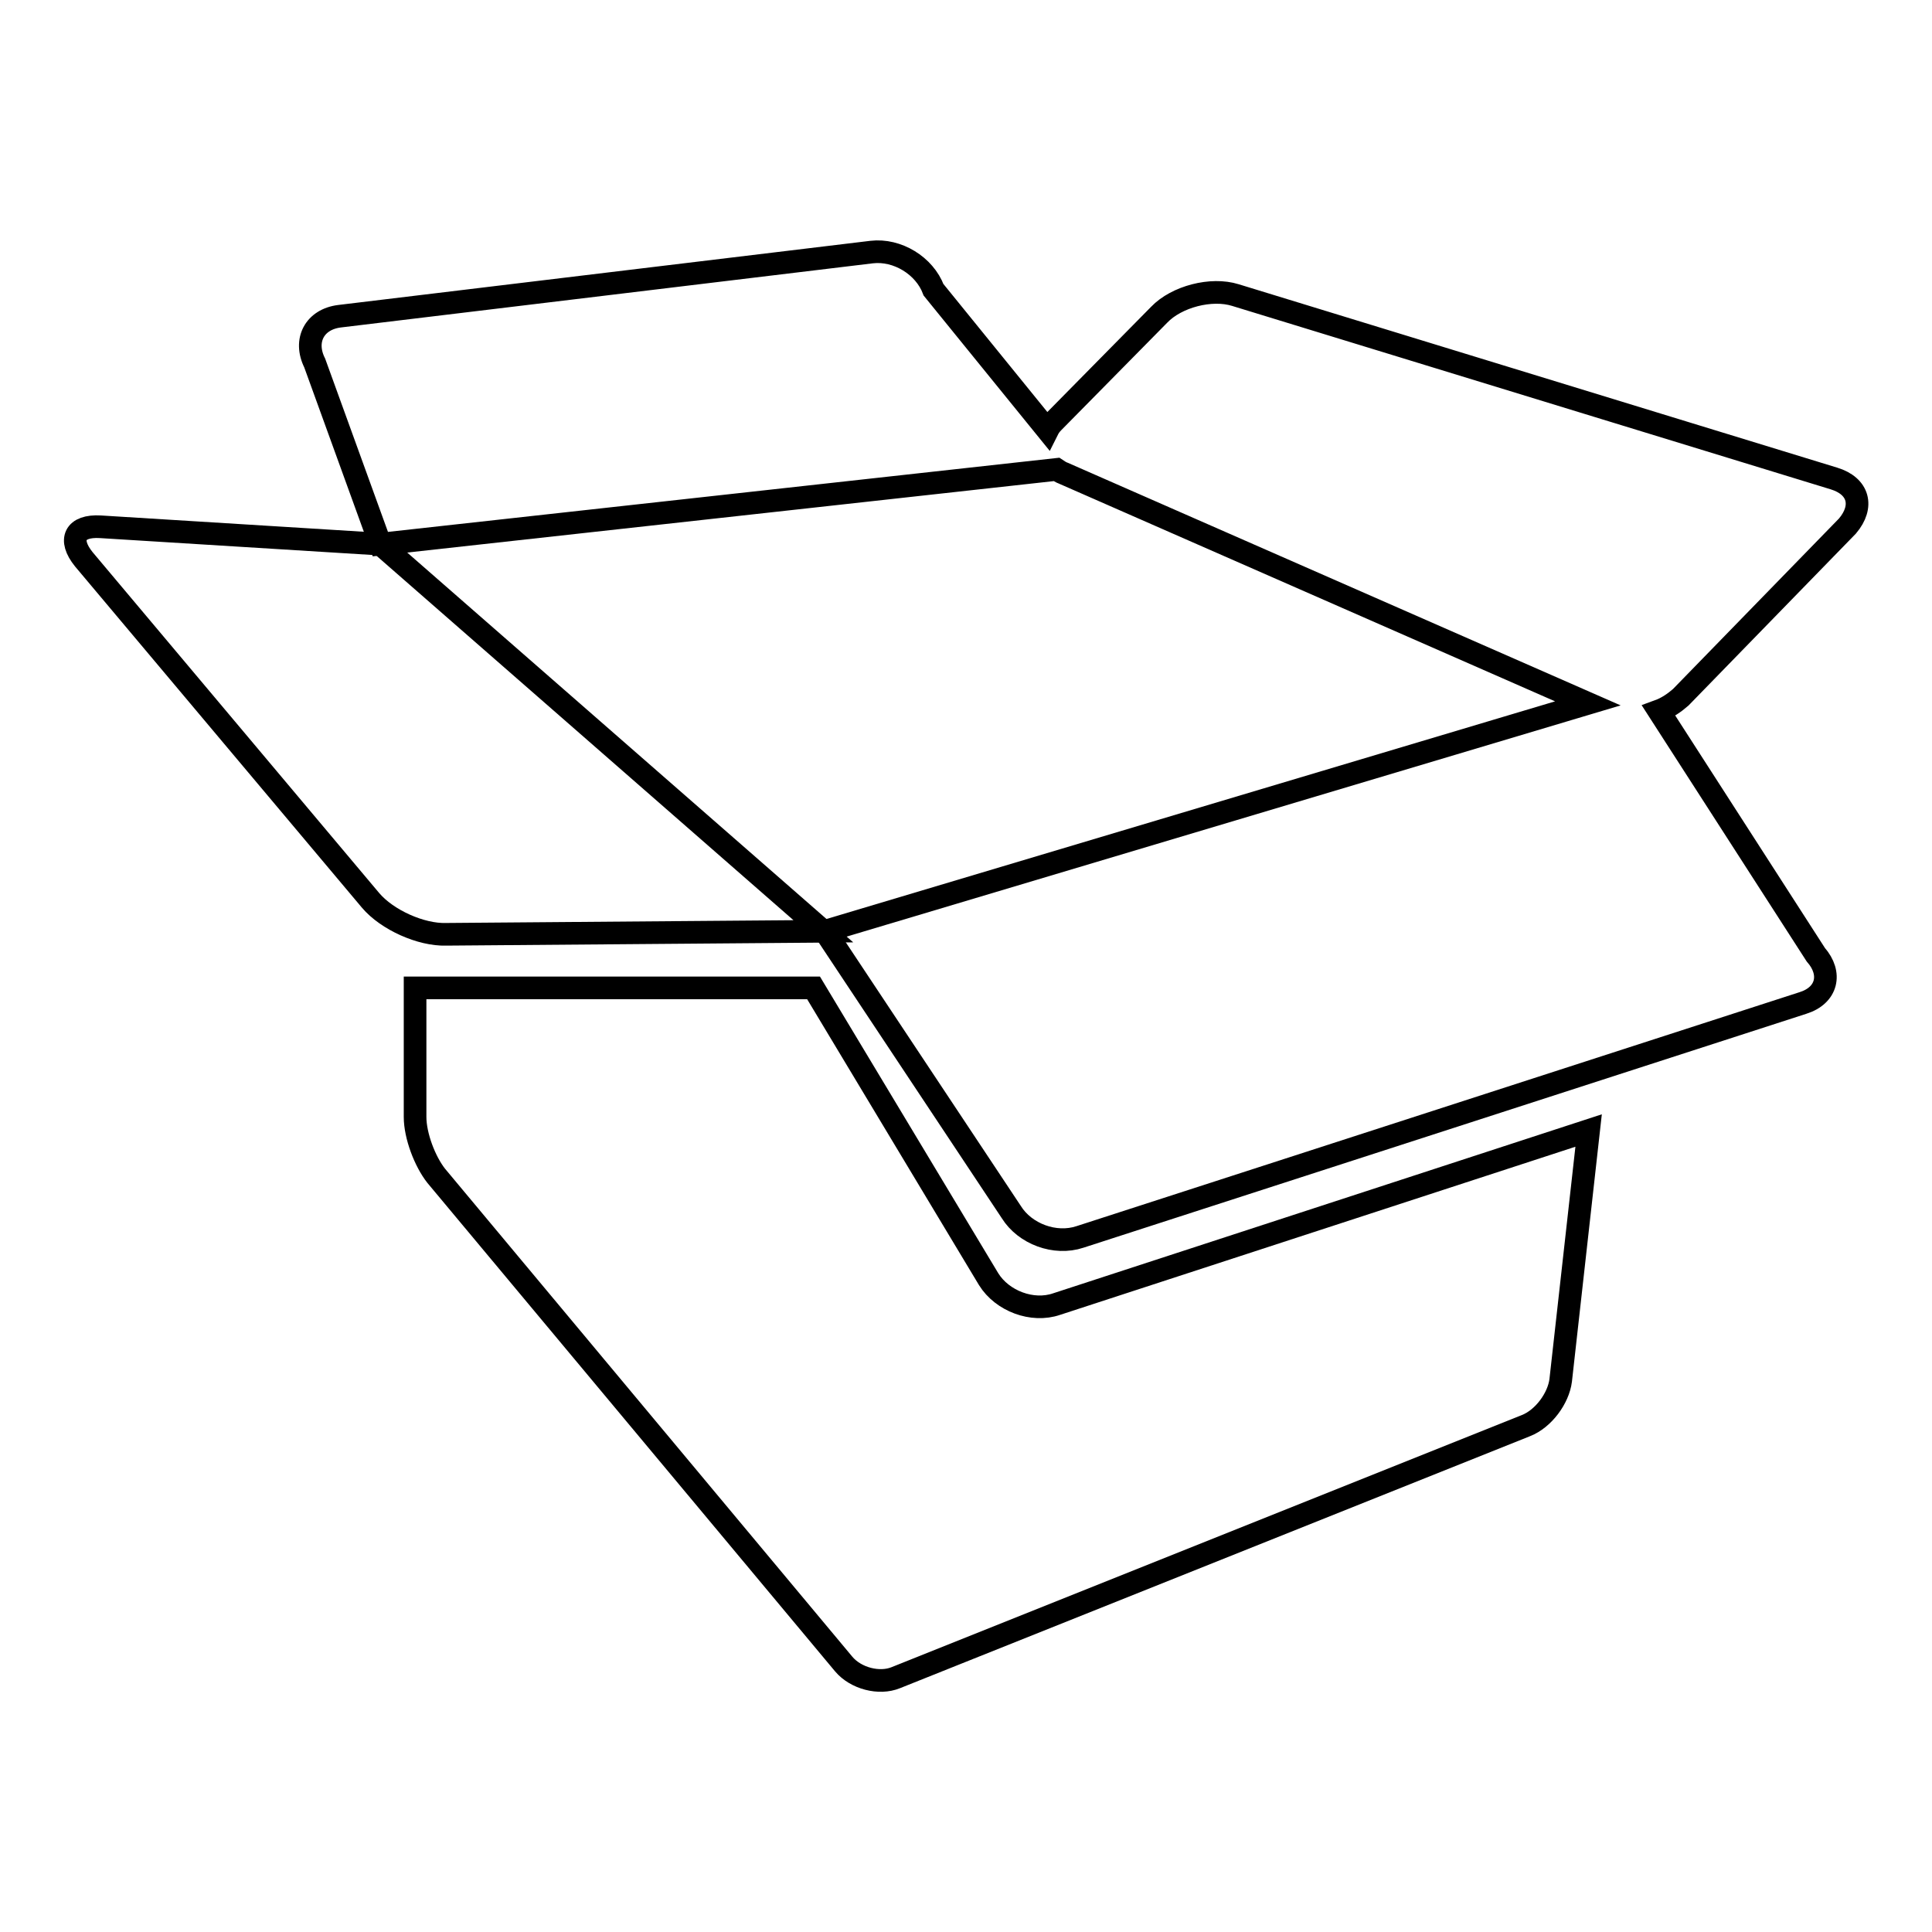
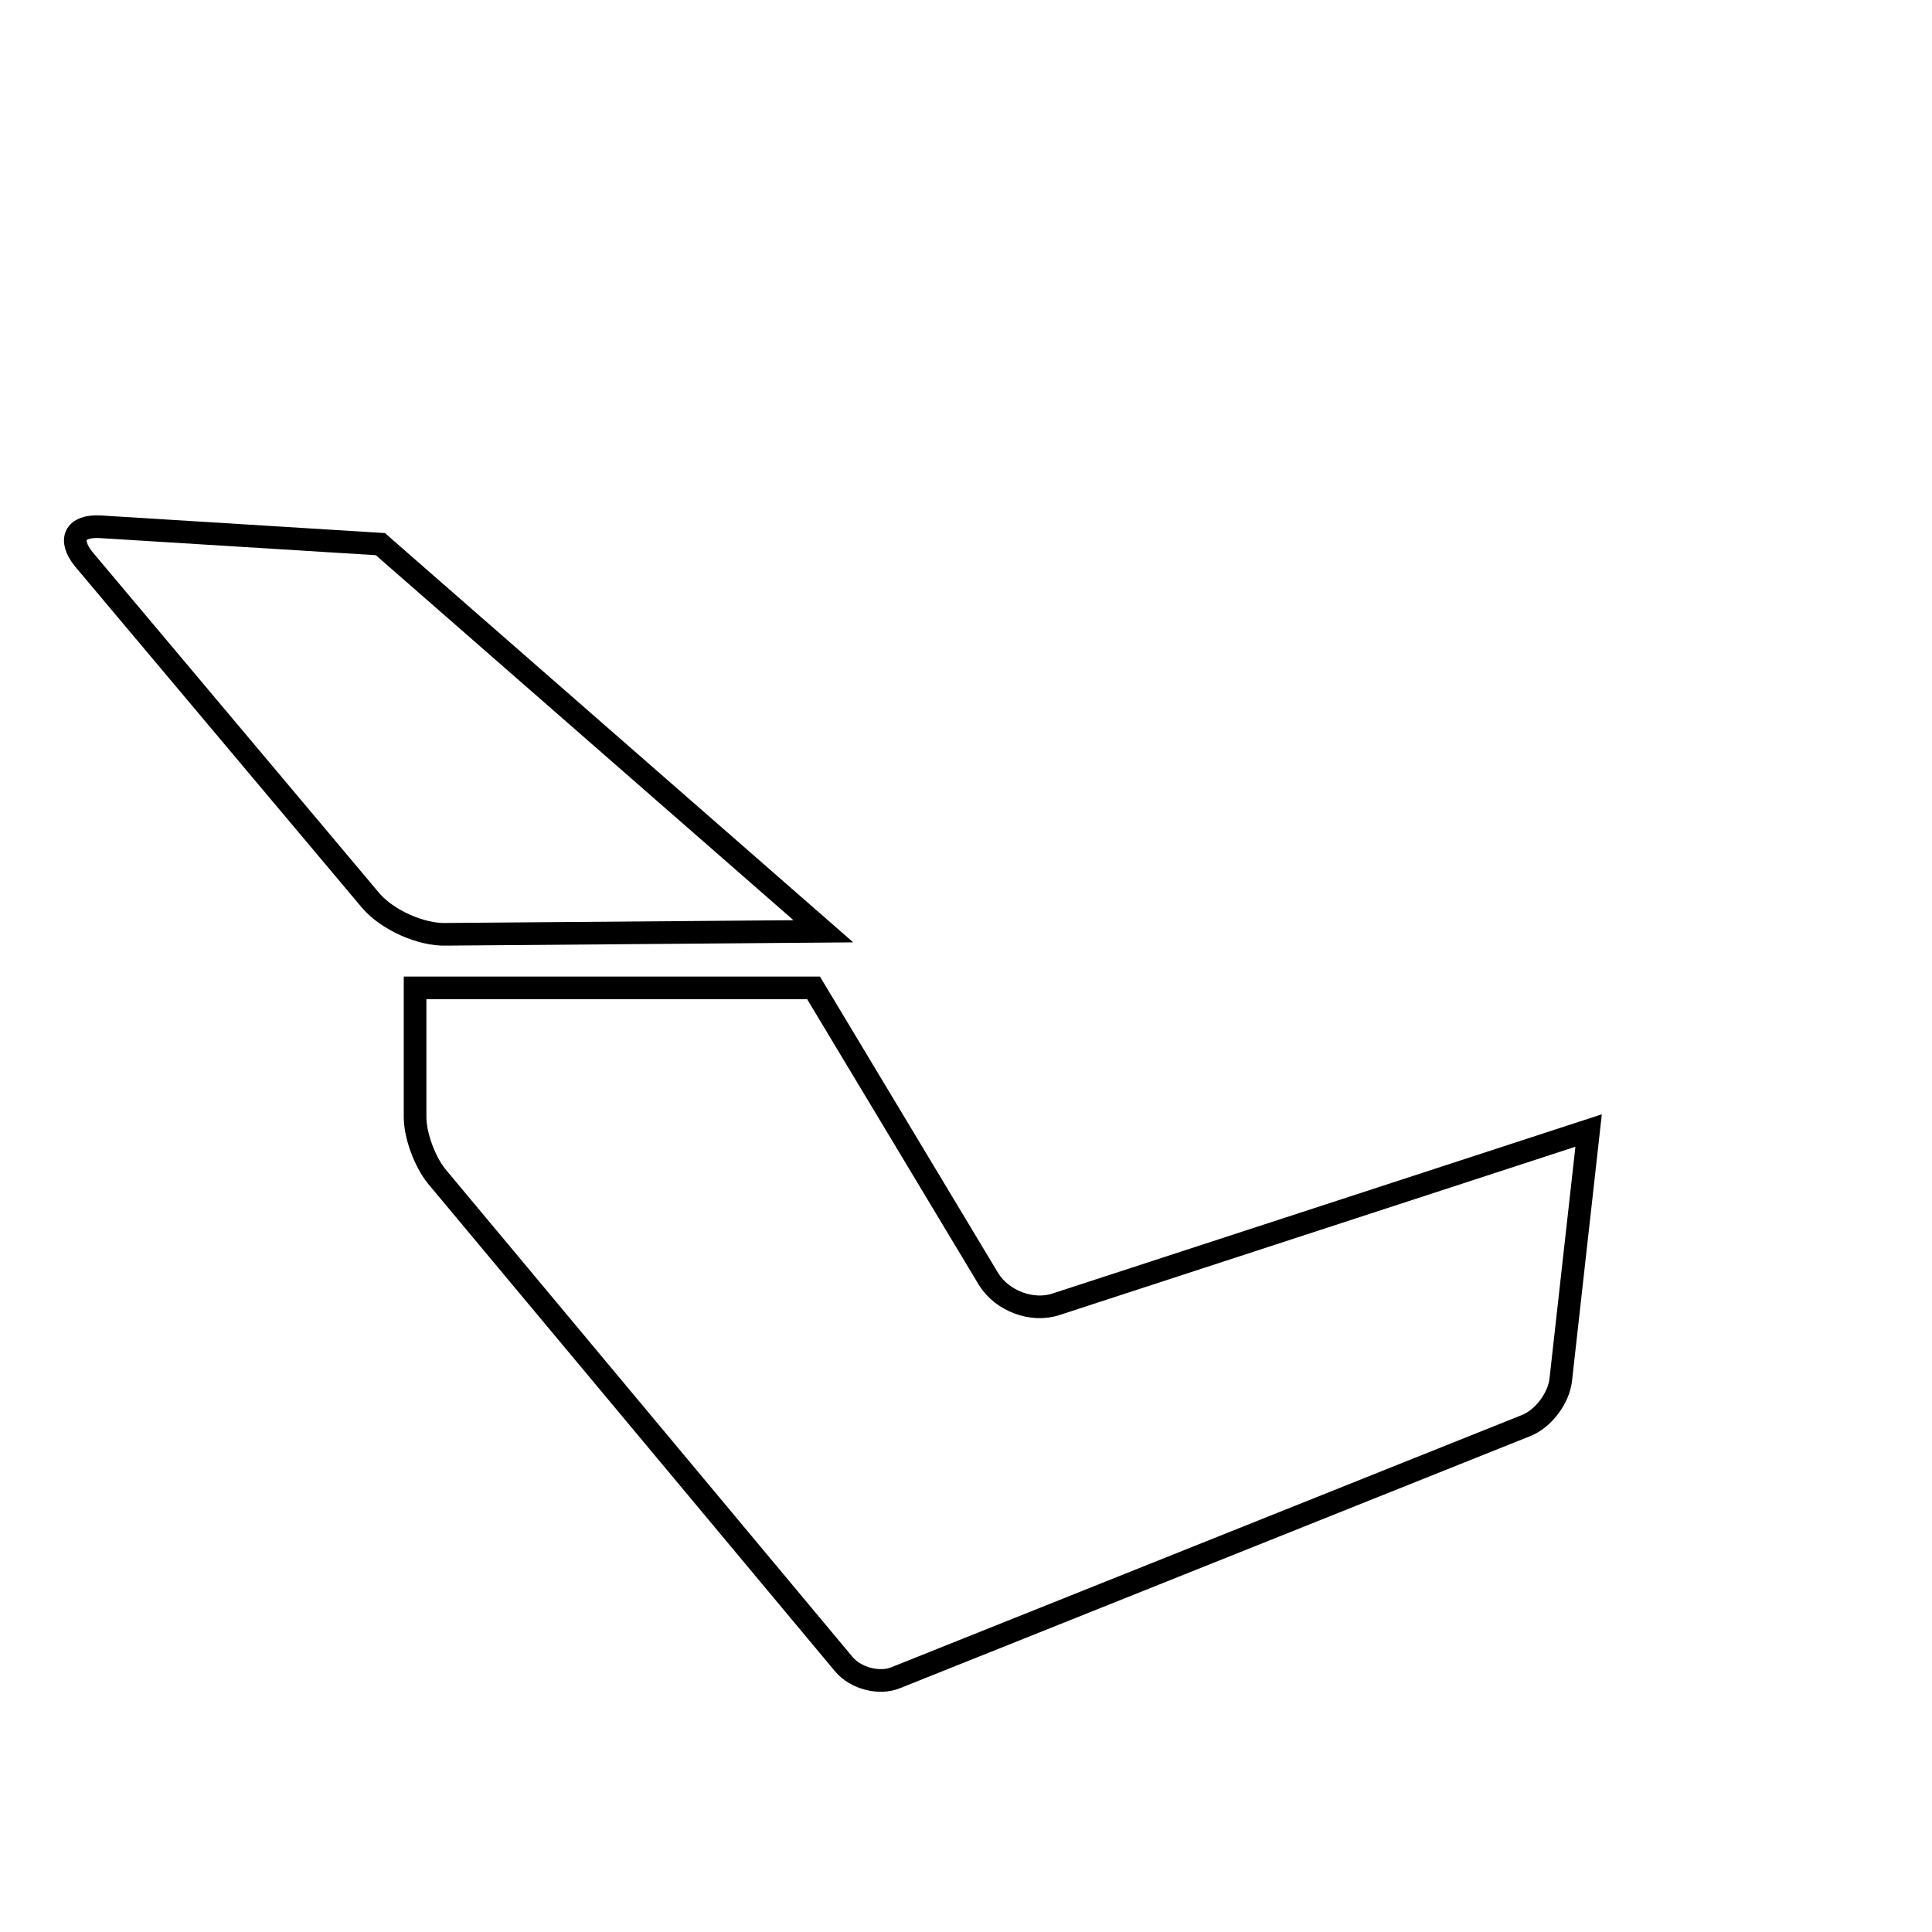
<svg xmlns="http://www.w3.org/2000/svg" version="1.1" x="0px" y="0px" viewBox="0 0 256 256" enable-background="new 0 0 256 256" xml:space="preserve">
  <g>
    <g>
      <path stroke-width="3" fill-opacity="0" stroke="#000000" d="M13.3,69.8c-3.4-0.2-4.3,1.7-2.2,4.3l38,45.2c2.2,2.6,6.7,4.6,10,4.5l50-0.4L50.4,72.1L13.3,69.8z" />
-       <path stroke-width="3" fill-opacity="0" stroke="#000000" d="M243,63.4l-79.3-24.3c-3.2-1-7.8,0.2-10.1,2.6l-14,14.2c-0.4,0.4-0.6,0.7-0.8,1.1l-15.1-18.6c-1.2-3.2-4.8-5.4-8.2-5L45,41.9c-3.3,0.4-4.8,3.2-3.3,6.2l8.7,24l89.6-9.9c0.3,0.2,0.6,0.4,0.9,0.5l69.5,30.5l-101.1,30.2l24.7,37.2c1.8,2.9,5.8,4.4,9.1,3.3l95.8-31c3.2-1,3.9-3.9,1.7-6.4l-20.8-32.3c1.1-0.4,2.1-1.1,2.9-1.8l22.1-22.7C247,67.1,246.3,64.4,243,63.4z" />
      <path stroke-width="3" fill-opacity="0" stroke="#000000" d="M140,172.8c-3.2,1.1-7.2-0.4-9-3.3l-23.2-38.6H55v17.1c0,2.5,1.3,5.9,2.8,7.8l54,64.7c1.6,1.9,4.7,2.7,6.9,1.8l83.5-33.4c2.3-0.9,4.3-3.6,4.6-6l3.7-33.1L140,172.8z" />
    </g>
  </g>
</svg>